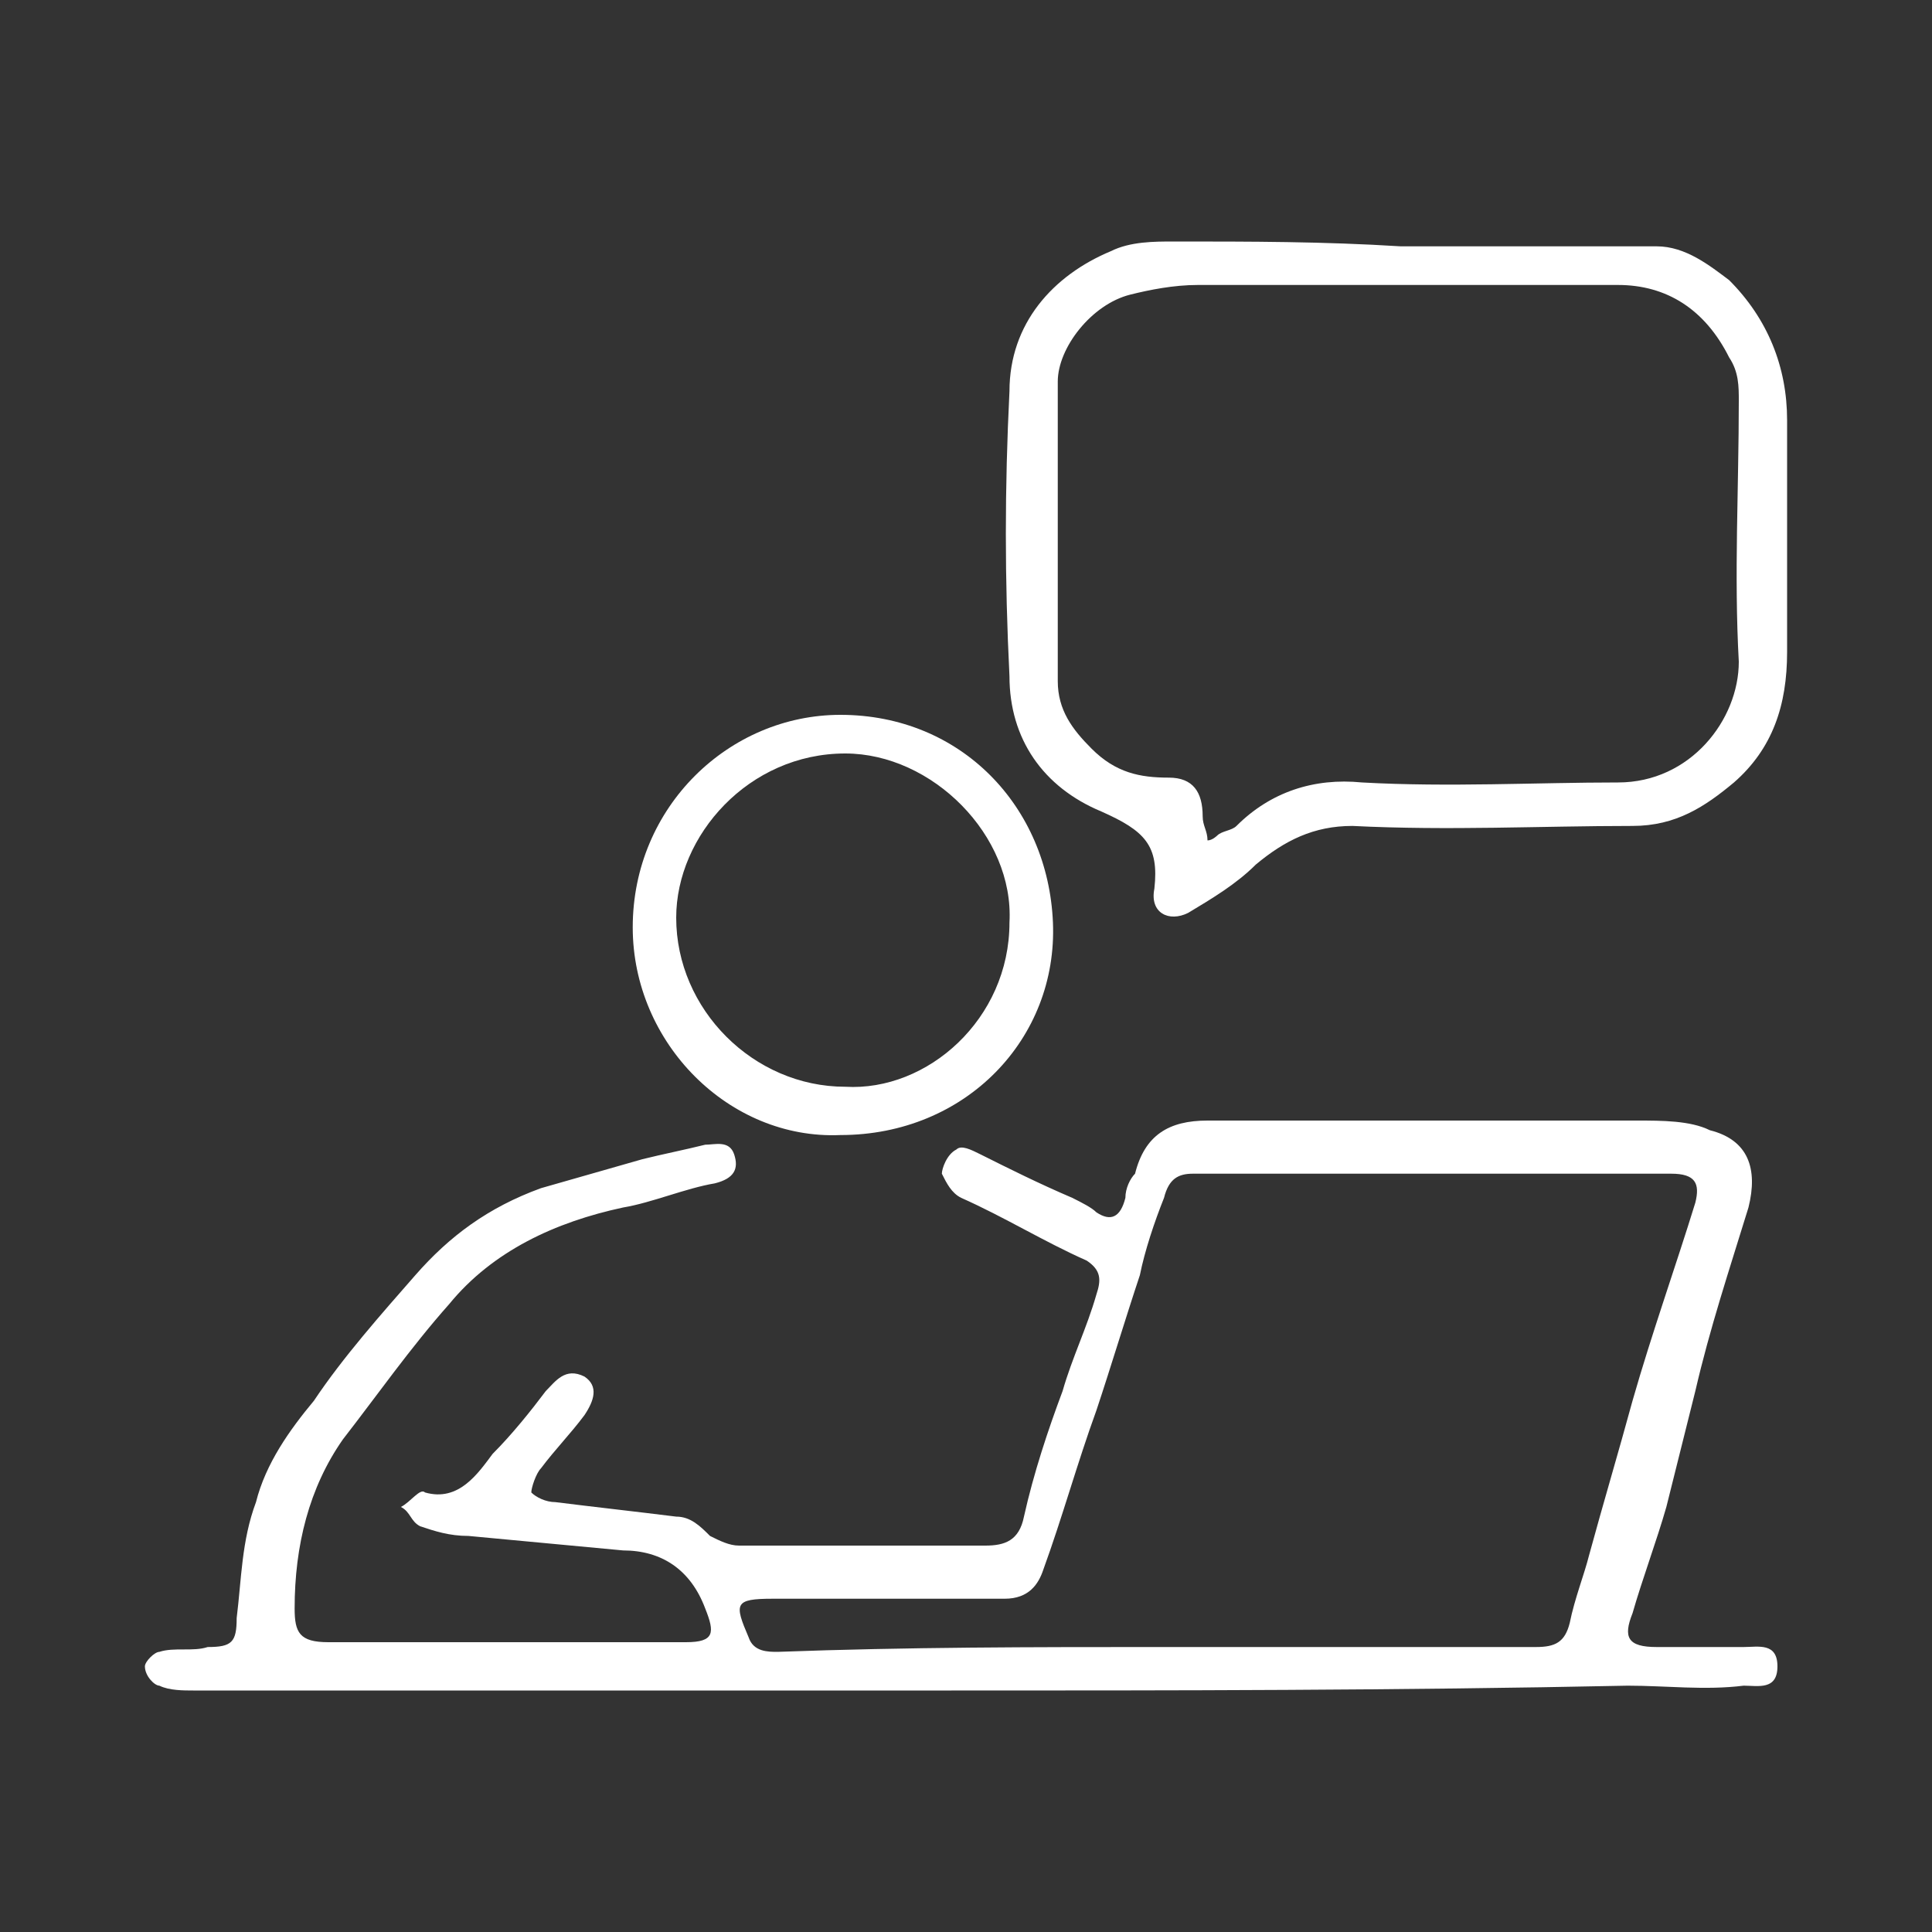
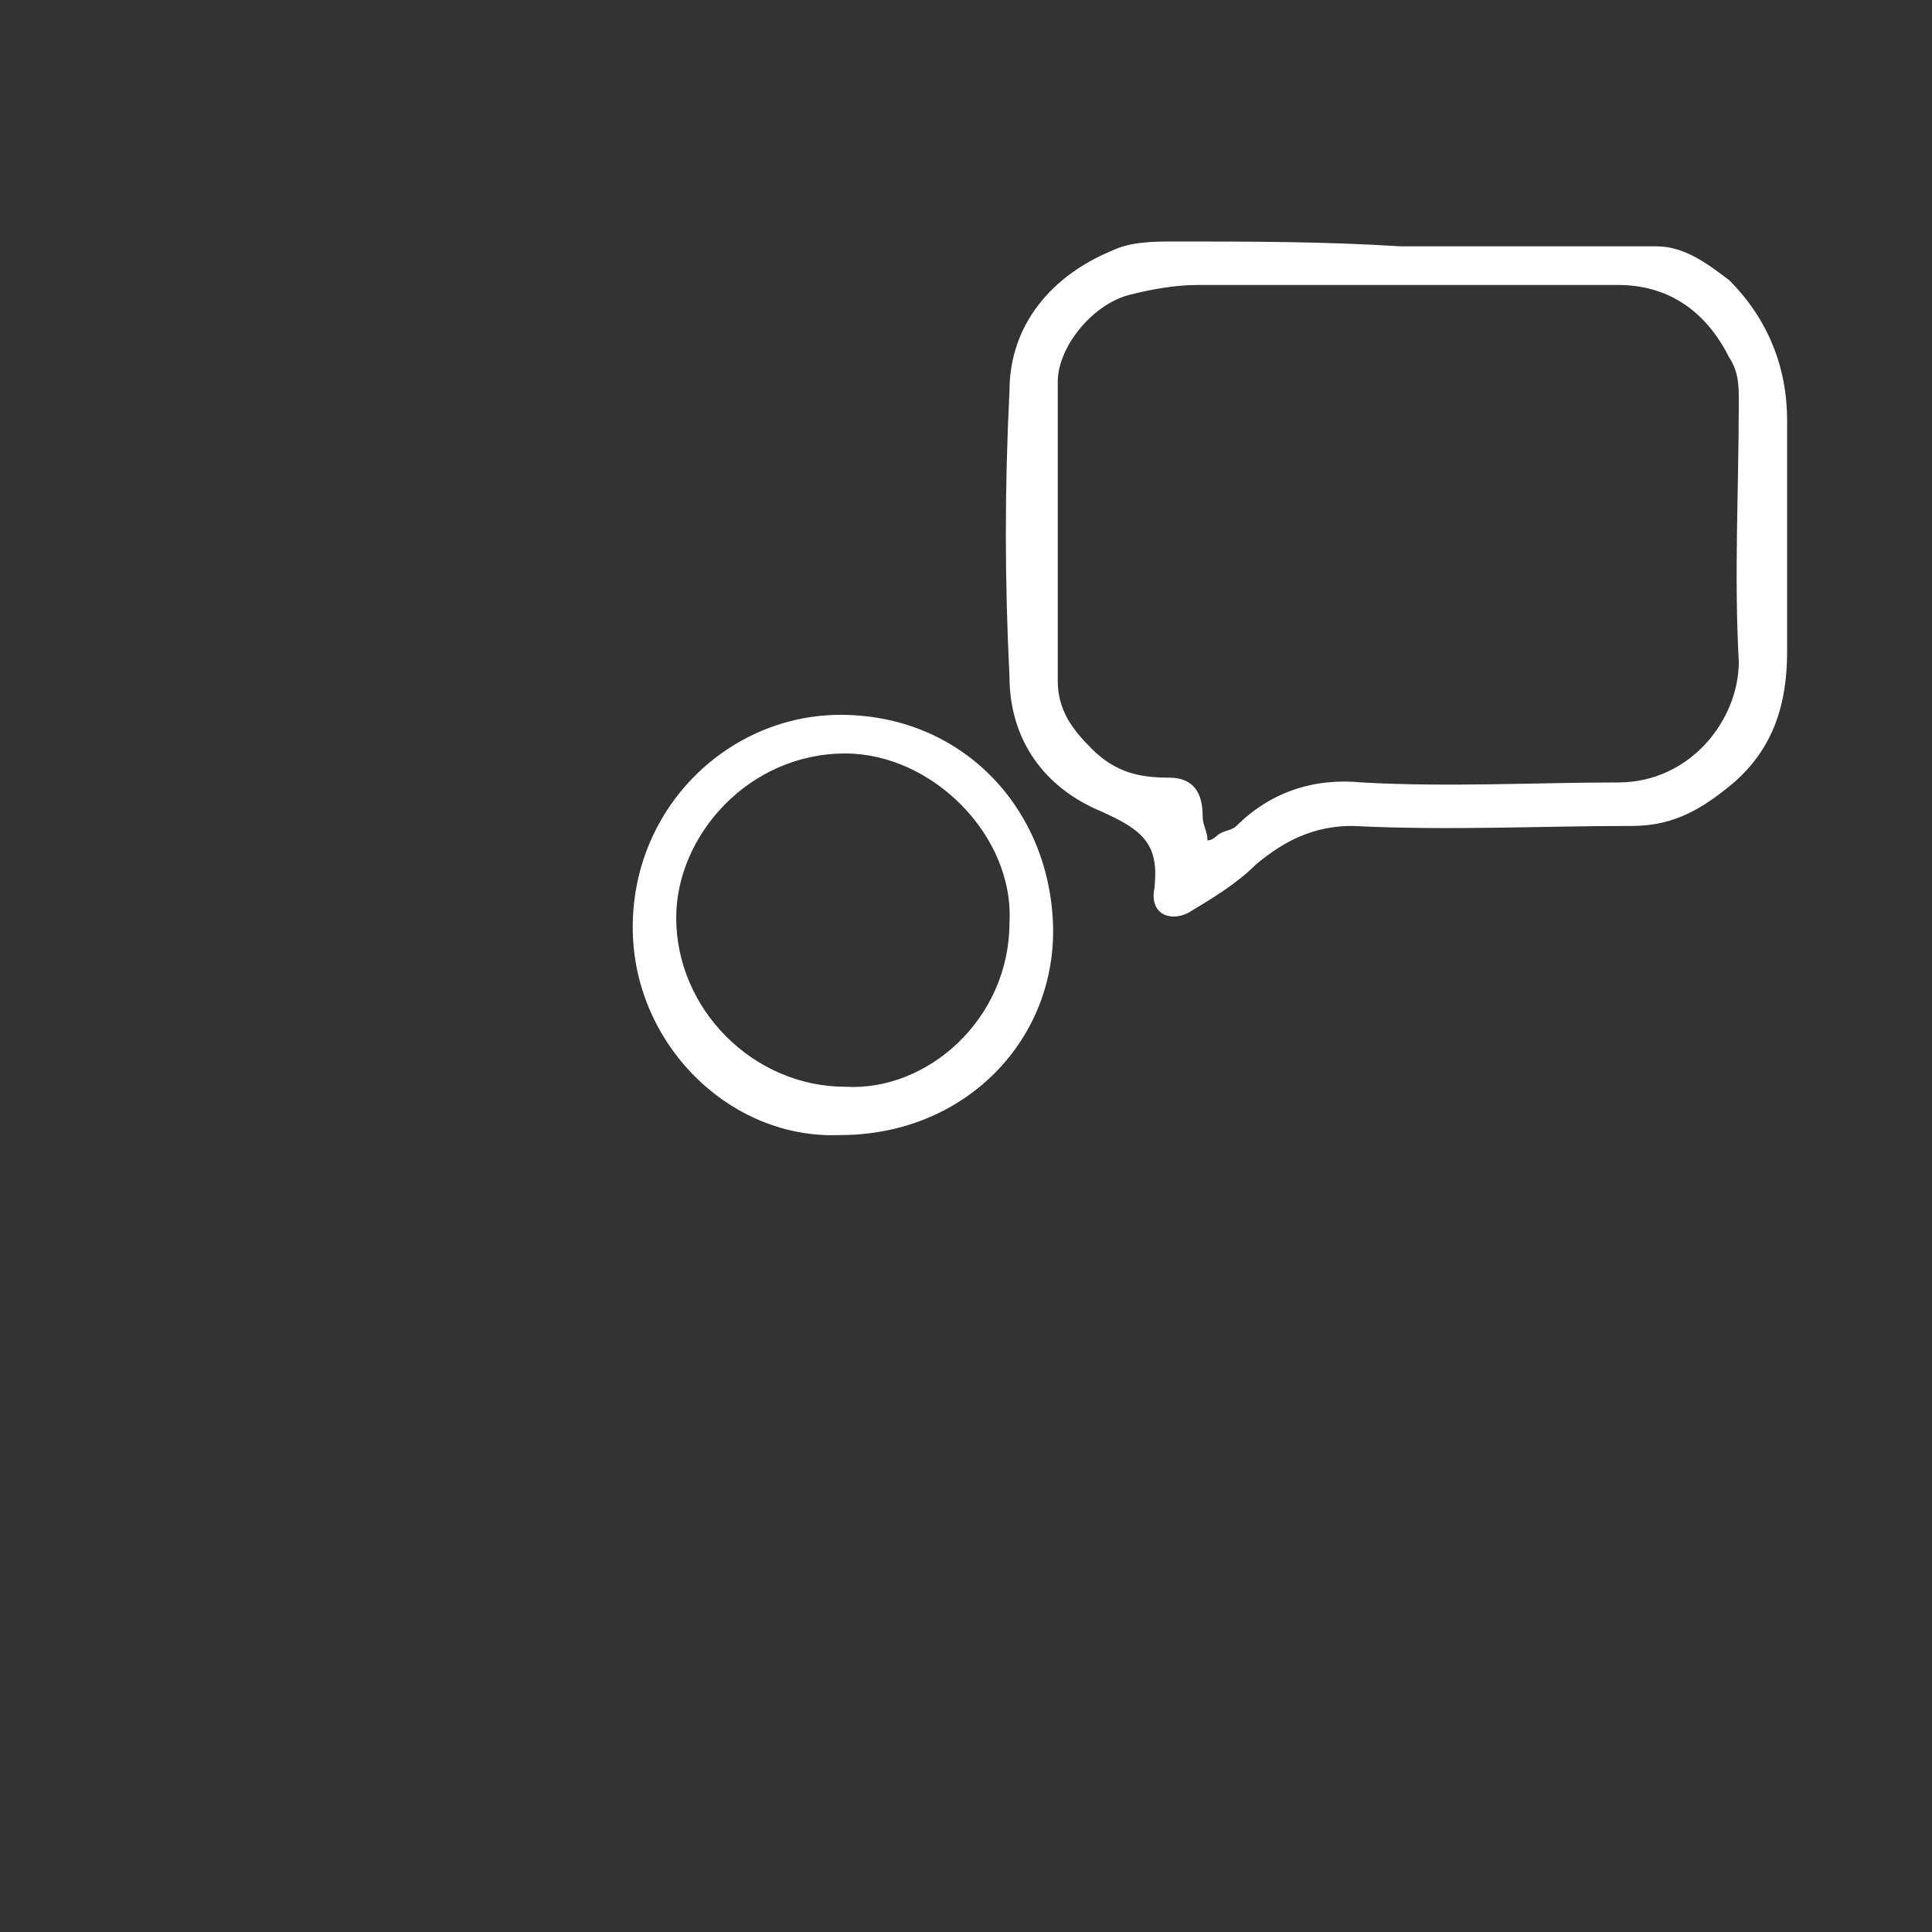
<svg xmlns="http://www.w3.org/2000/svg" version="1.1" id="Layer_1" x="0px" y="0px" viewBox="0 0 40 40" style="enable-background:new 0 0 40 40;" xml:space="preserve">
  <rect x="0" y="0" width="40" height="40" fill="#333333" stroke="none" />
  <style type="text/css">
	.st0{fill:#FFFFFF;}
</style>
  <g id="nMenLv_1_">
    <g>
-       <path class="st0" d="M19.7,35C14.5,35,9.2,35,4,35c-0.2,0-0.5,0-0.7-0.1C3.2,34.9,3,34.7,3,34.5c0-0.1,0.2-0.3,0.3-0.3    c0.3-0.1,0.7,0,1-0.1c0.5,0,0.6-0.1,0.6-0.6C5,32.7,5,31.9,5.3,31.1c0.2-0.8,0.7-1.5,1.2-2.1c0.6-0.9,1.4-1.8,2.1-2.6    c0.7-0.8,1.5-1.4,2.6-1.8c0.7-0.2,1.4-0.4,2.1-0.6c0.4-0.1,0.9-0.2,1.3-0.3c0.2,0,0.5-0.1,0.6,0.2c0.1,0.3,0,0.5-0.4,0.6    c-0.6,0.1-1.3,0.4-1.9,0.5c-1.4,0.3-2.7,0.9-3.6,2c-0.8,0.9-1.5,1.9-2.2,2.8c-0.7,1-1,2.2-1,3.5c0,0.5,0.1,0.7,0.7,0.7    c2.5,0,5,0,7.4,0c0.6,0,0.6-0.2,0.4-0.7c-0.3-0.8-0.9-1.2-1.7-1.2c-1.1-0.1-2.1-0.2-3.2-0.3c-0.4,0-0.7-0.1-1-0.2    c-0.2-0.1-0.2-0.3-0.4-0.4c0.2-0.1,0.4-0.4,0.5-0.3c0.7,0.2,1.1-0.4,1.4-0.8c0.4-0.4,0.8-0.9,1.1-1.3c0.2-0.2,0.4-0.5,0.8-0.3    c0.3,0.2,0.2,0.5,0,0.8c-0.3,0.4-0.6,0.7-0.9,1.1c-0.1,0.1-0.2,0.4-0.2,0.5c0.1,0.1,0.3,0.2,0.5,0.2c0.8,0.1,1.7,0.2,2.5,0.3    c0.3,0,0.5,0.2,0.7,0.4c0.2,0.1,0.4,0.2,0.6,0.2c1.7,0,3.4,0,5.1,0c0.4,0,0.7-0.1,0.8-0.6c0.2-0.9,0.5-1.8,0.8-2.6    c0.2-0.7,0.5-1.3,0.7-2c0.1-0.3,0.1-0.5-0.2-0.7c-0.9-0.4-1.7-0.9-2.6-1.3c-0.2-0.1-0.3-0.3-0.4-0.5c0-0.1,0.1-0.4,0.3-0.5    c0.1-0.1,0.3,0,0.5,0.1c0.6,0.3,1.2,0.6,1.9,0.9c0.2,0.1,0.4,0.2,0.5,0.3c0.3,0.2,0.5,0.1,0.6-0.3c0-0.2,0.1-0.4,0.2-0.5    c0.2-0.8,0.7-1.1,1.5-1.1c3,0,5.9,0,8.9,0c0.5,0,1.1,0,1.5,0.2c0.8,0.2,1,0.8,0.8,1.6c-0.4,1.3-0.8,2.5-1.1,3.8    c-0.2,0.8-0.4,1.6-0.6,2.4c-0.2,0.7-0.5,1.5-0.7,2.2c-0.2,0.5-0.1,0.7,0.5,0.7c0.6,0,1.2,0,1.8,0c0.3,0,0.7-0.1,0.7,0.4    c0,0.5-0.4,0.4-0.7,0.4c-0.8,0.1-1.6,0-2.4,0C28.9,35,24.3,35,19.7,35z M24,34.1c2.6,0,5.2,0,7.8,0c0.4,0,0.6-0.1,0.7-0.5    c0.1-0.5,0.3-1,0.4-1.4c0.3-1.1,0.6-2.1,0.9-3.2c0.4-1.4,0.9-2.8,1.3-4.1c0.1-0.4,0-0.6-0.5-0.6c-3.3,0-6.6,0-9.9,0    c-0.3,0-0.5,0.1-0.6,0.5c-0.2,0.5-0.4,1.1-0.5,1.6c-0.3,0.9-0.6,1.9-0.9,2.8c-0.4,1.1-0.7,2.2-1.1,3.3c-0.1,0.3-0.3,0.6-0.8,0.6    c-1.6,0-3.2,0-4.8,0c-0.8,0-0.8,0.1-0.5,0.8c0.1,0.3,0.4,0.3,0.6,0.3C18.8,34.1,21.4,34.1,24,34.1z" />
      <path class="st0" d="M29,5.1c1.8,0,3.6,0,5.3,0c0.6,0,1.1,0.4,1.5,0.7C36.6,6.6,37,7.6,37,8.7c0,1.6,0,3.2,0,4.8    c0,1.1-0.3,2-1.1,2.7c-0.6,0.5-1.2,0.9-2.1,0.9c-1.9,0-3.8,0.1-5.8,0c-0.8,0-1.4,0.3-2,0.8c-0.4,0.4-0.9,0.7-1.4,1    c-0.4,0.2-0.8,0-0.7-0.5c0.1-0.9-0.2-1.2-1.1-1.6c-1.2-0.5-1.9-1.5-1.9-2.8c-0.1-2-0.1-3.9,0-5.9c0-1.4,0.9-2.4,2.1-2.9    C23.4,5,23.9,5,24.3,5C25.9,5,27.4,5,29,5.1C29,5,29,5.1,29,5.1z M25,17.4c0.1,0,0.2-0.1,0.2-0.1c0.1-0.1,0.3-0.1,0.4-0.2    c0.7-0.7,1.6-1,2.6-0.9c1.8,0.1,3.6,0,5.3,0c1.5,0,2.5-1.3,2.5-2.5c-0.1-1.8,0-3.6,0-5.4c0-0.3,0-0.6-0.2-0.9    c-0.5-1-1.3-1.5-2.3-1.5c-2.9,0-5.8,0-8.7,0c-0.5,0-1,0.1-1.4,0.2c-0.8,0.2-1.5,1.1-1.5,1.8c0,2.1,0,4.1,0,6.2    c0,0.6,0.3,1,0.7,1.4c0.5,0.5,1,0.6,1.6,0.6c0.5,0,0.7,0.3,0.7,0.8C24.9,17.1,25,17.2,25,17.4z" />
      <path class="st0" d="M17.4,23.5c-2.3,0.1-4.3-1.9-4.3-4.3c0-2.5,2-4.4,4.3-4.4c2.5,0,4.3,1.9,4.4,4.3C21.9,21.5,20,23.5,17.4,23.5    z M20.9,19.1c0.1-1.8-1.6-3.5-3.4-3.5c-2,0-3.5,1.7-3.5,3.4c0,1.9,1.6,3.5,3.5,3.5C19.2,22.6,20.9,21.1,20.9,19.1z" />
    </g>
  </g>
</svg>